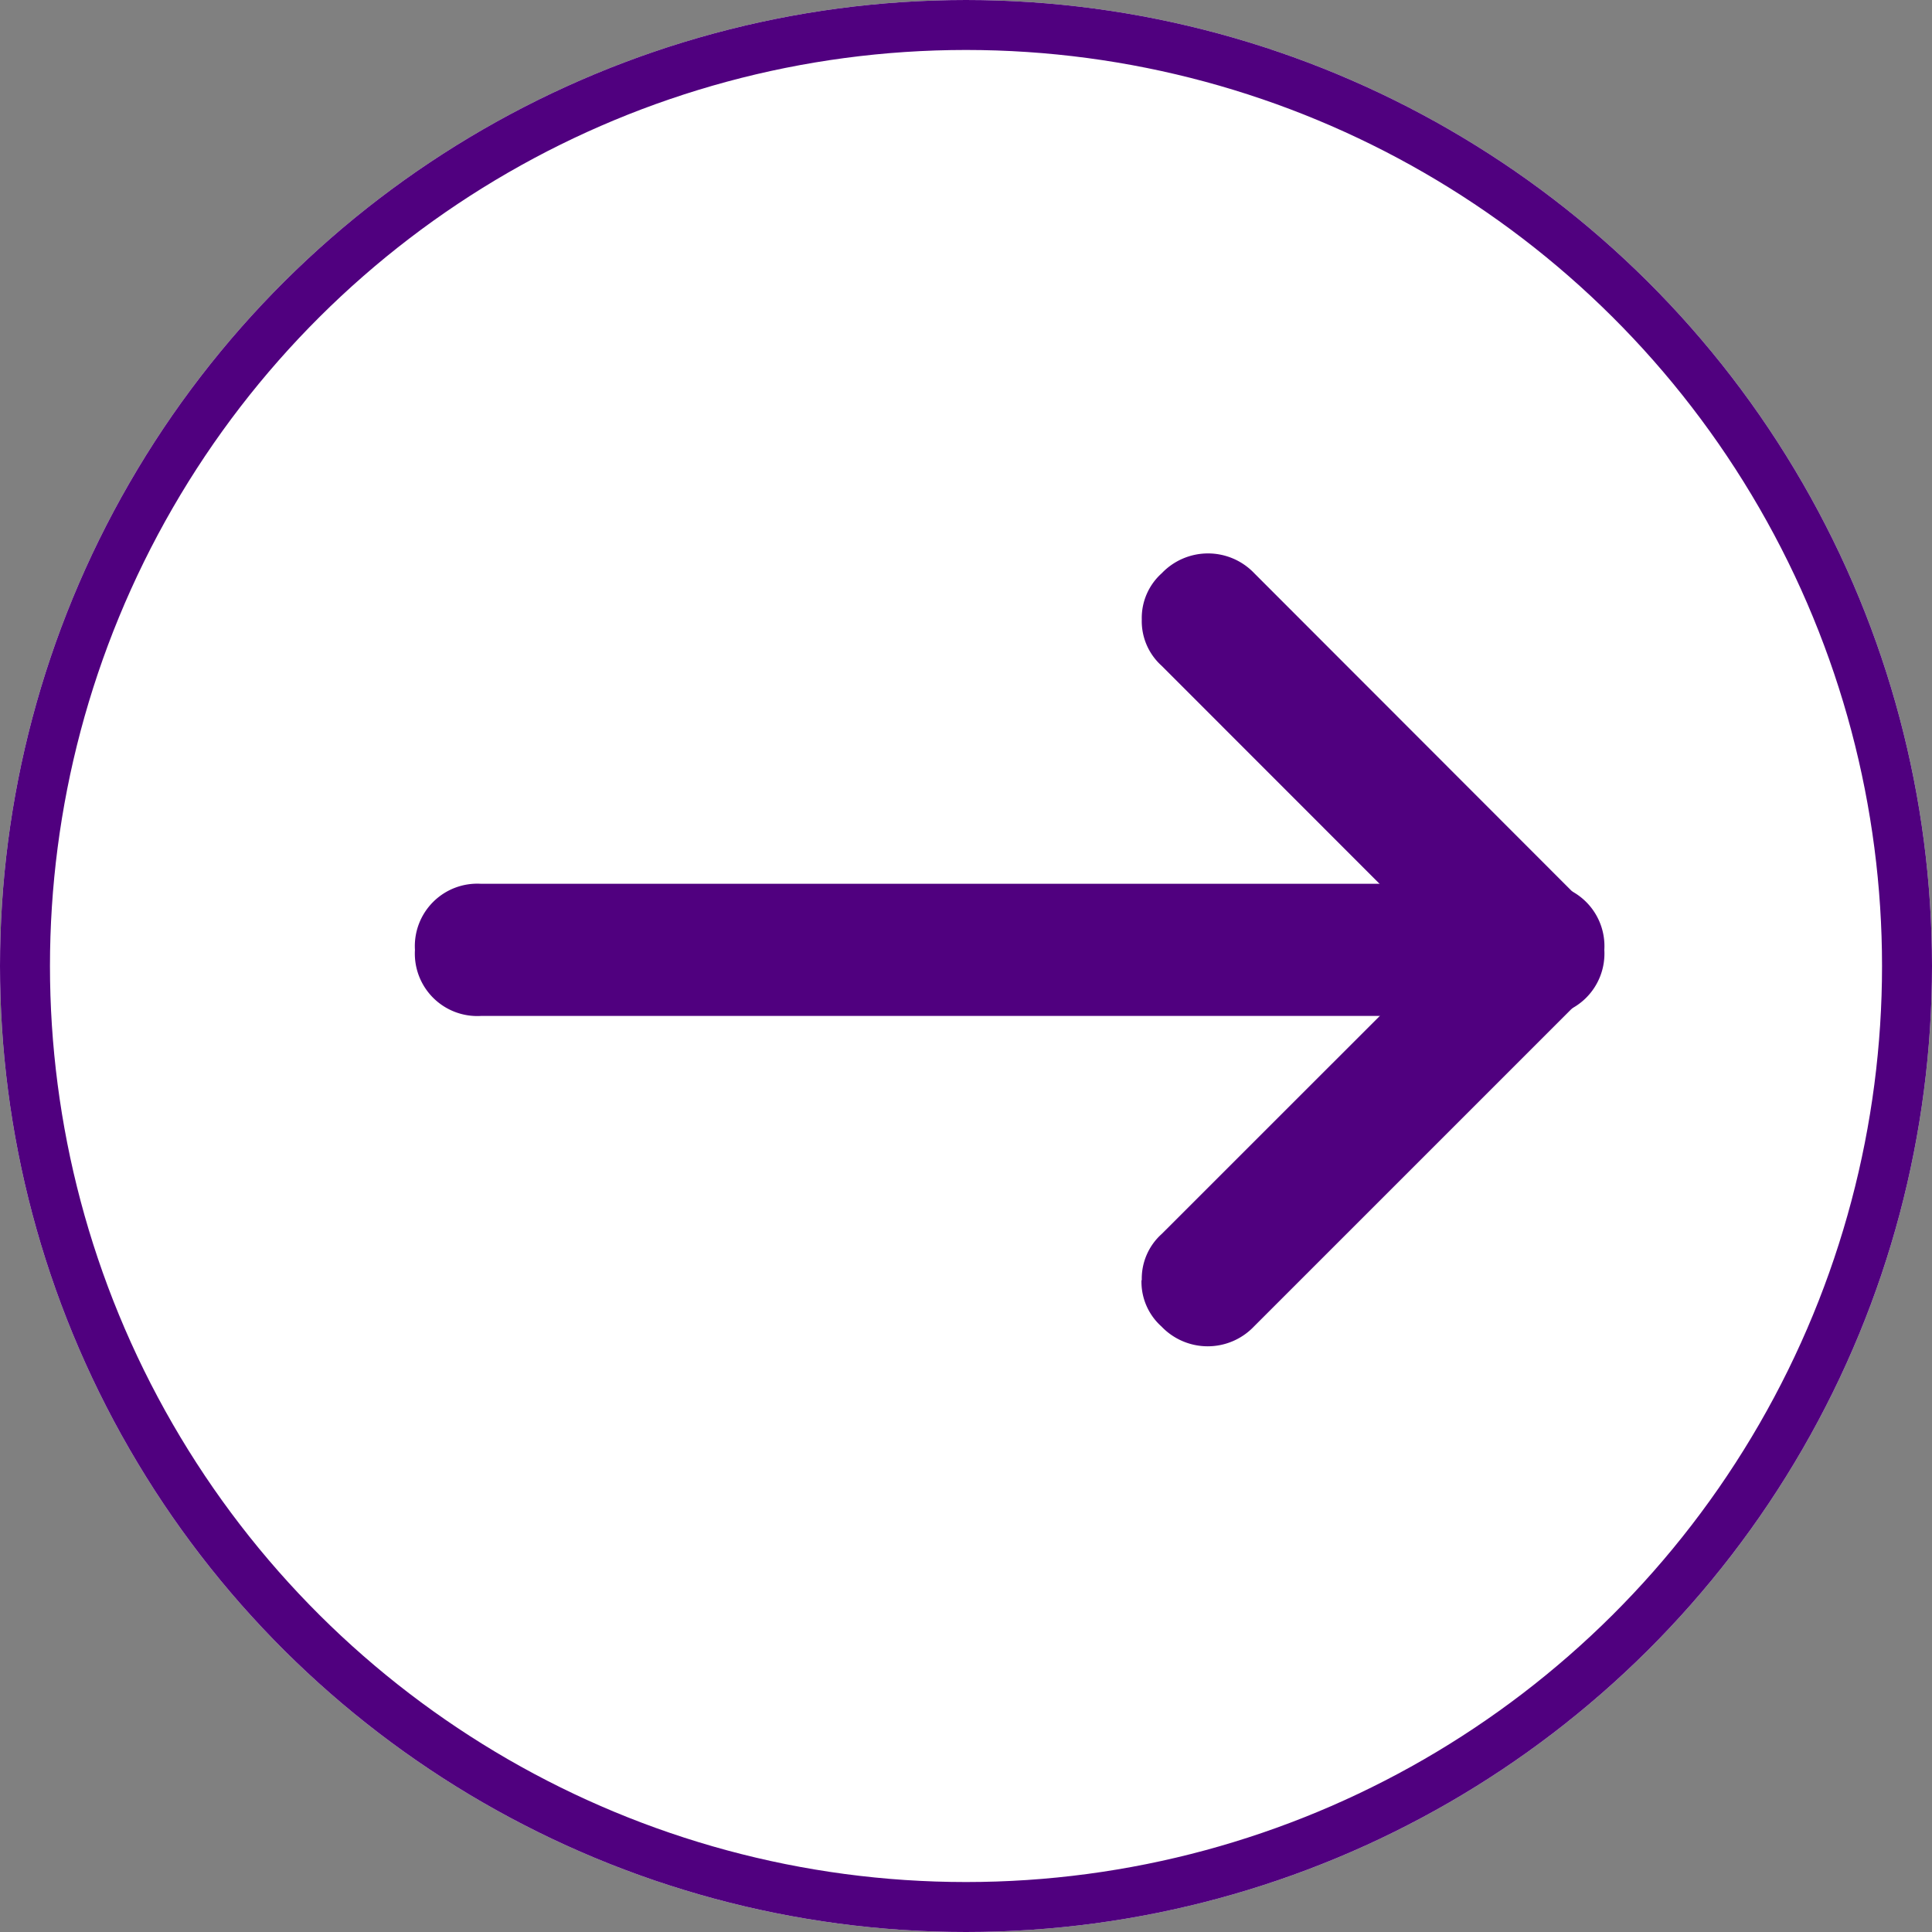
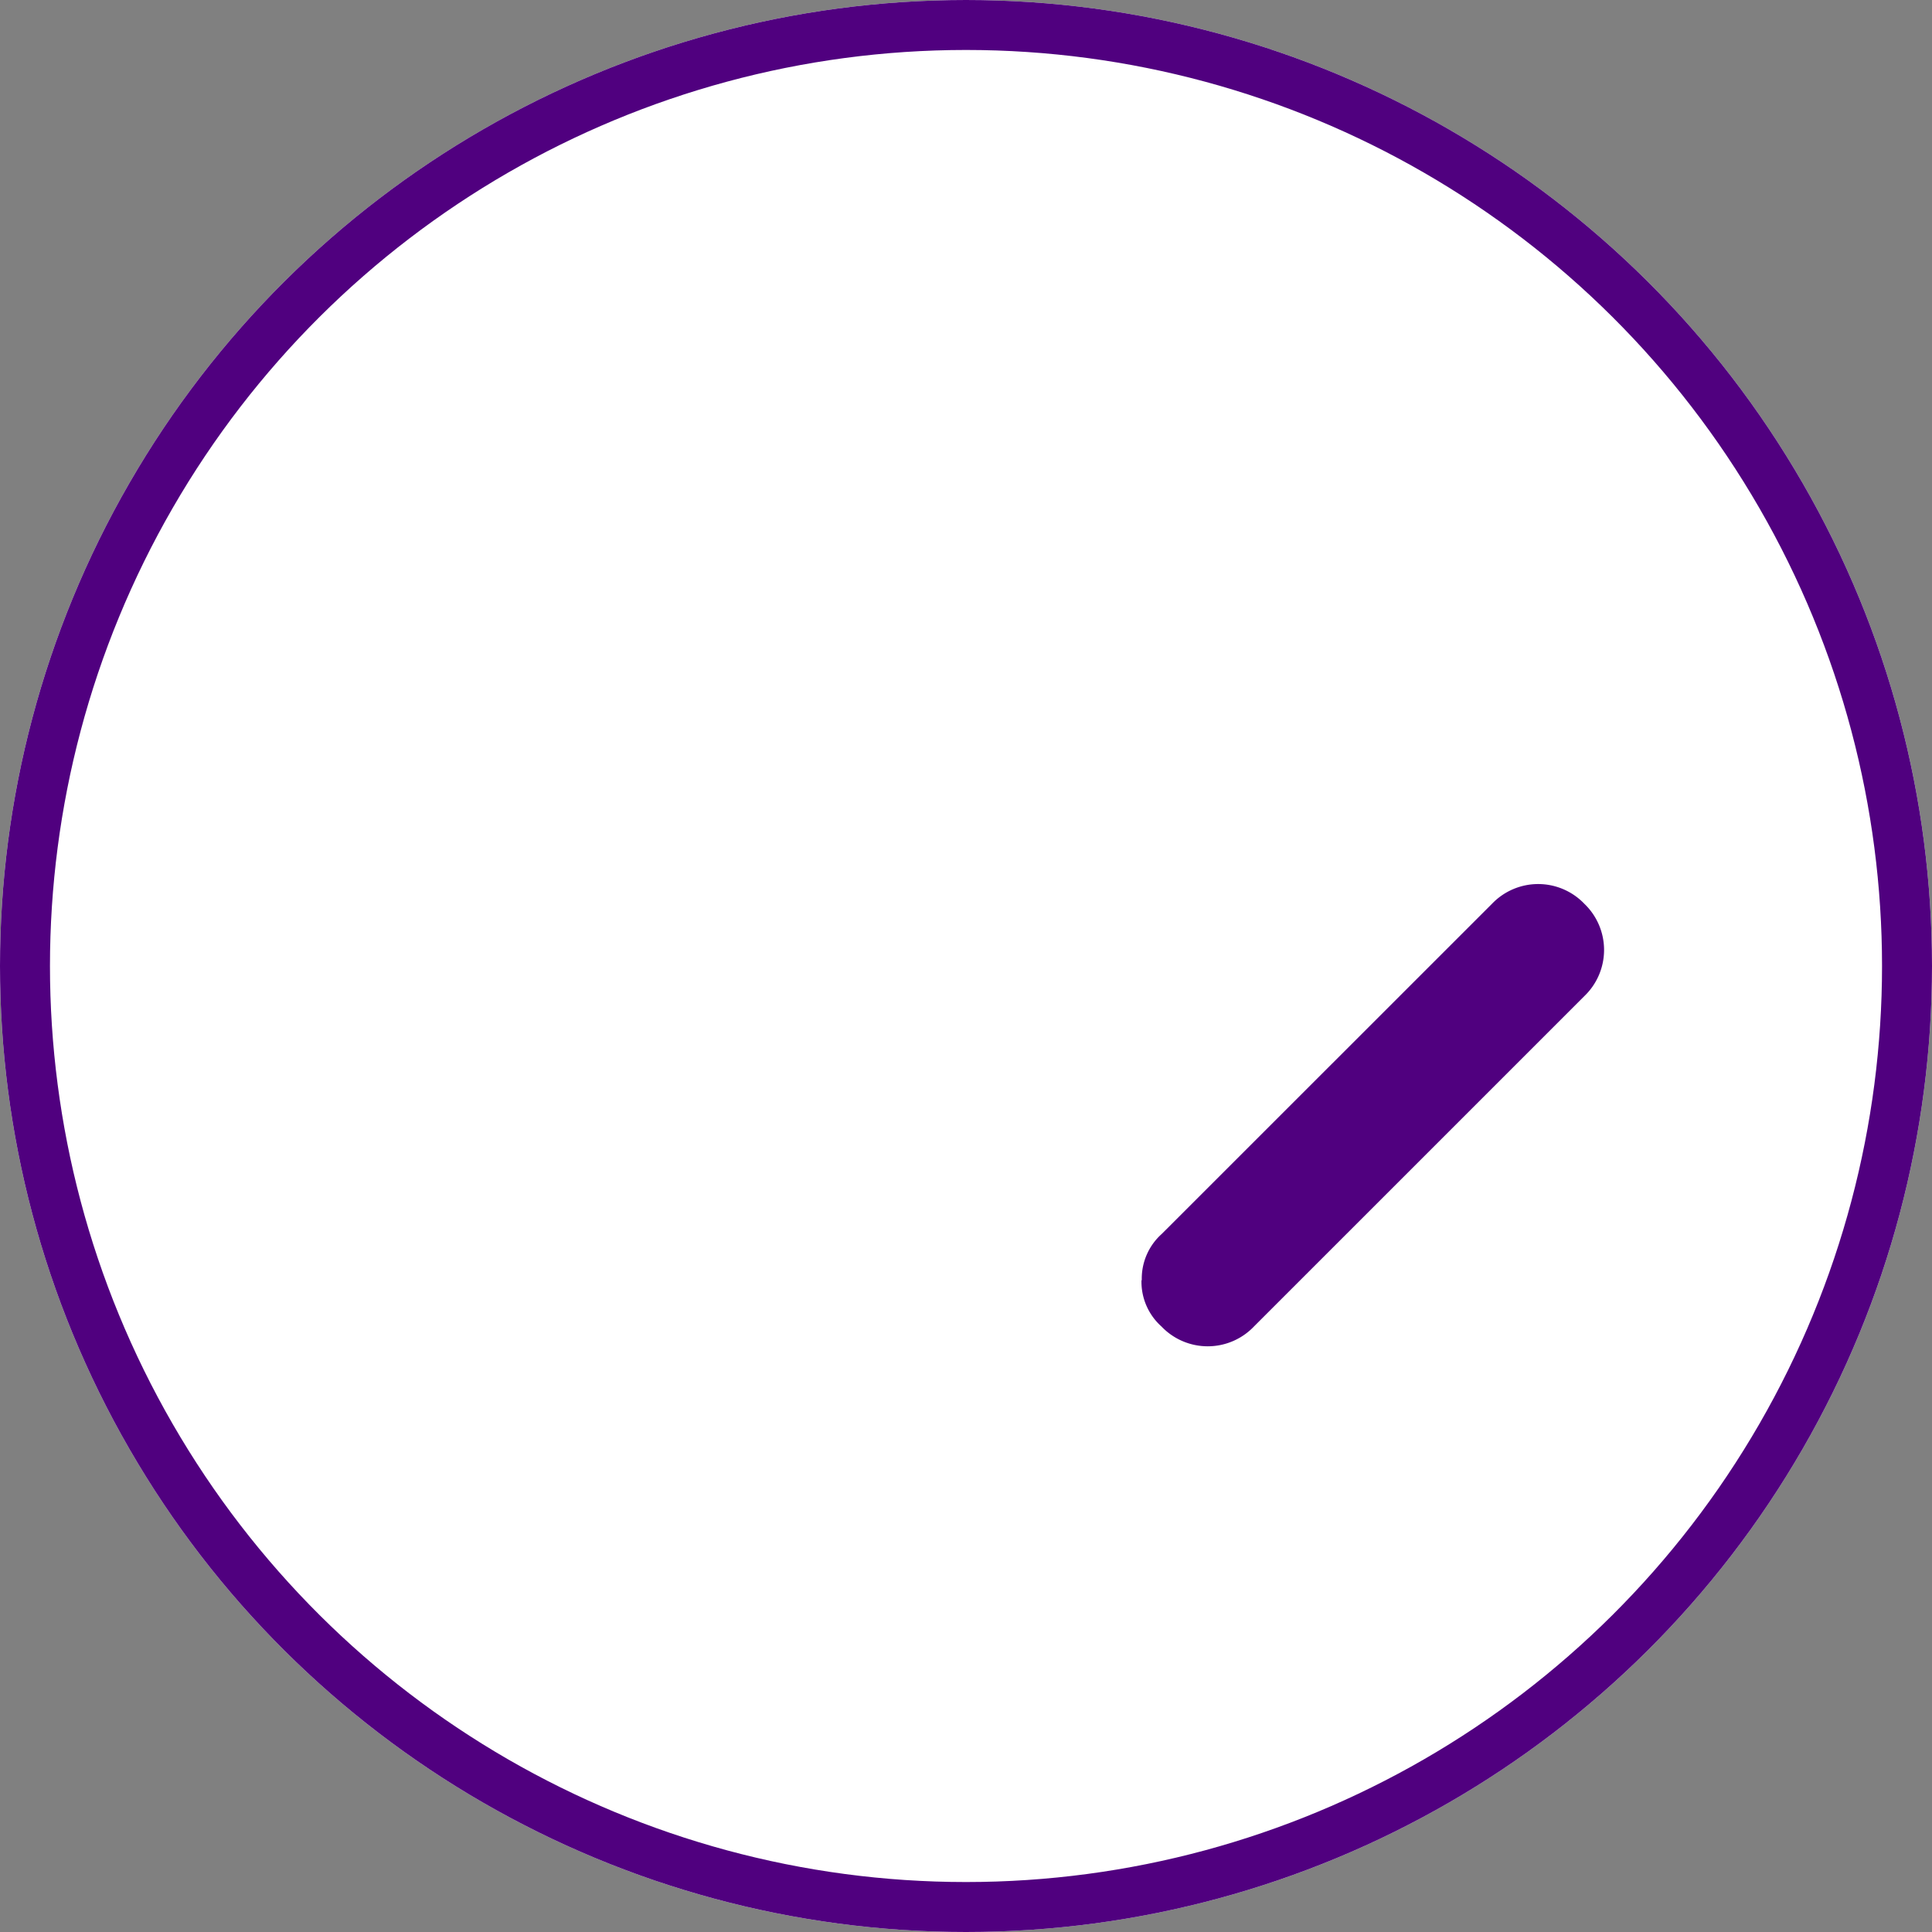
<svg xmlns="http://www.w3.org/2000/svg" width="58" height="58" viewBox="0 0 58 58">
  <rect x="0" y="0" width="58" height="58" fill="#808080" stroke="none" />
  <g id="Grupo_5853" data-name="Grupo 5853" transform="translate(0.368 58.411) rotate(-90)">
    <g id="Elipse_194" data-name="Elipse 194" transform="translate(0.411 -0.368)" fill="#fff" stroke="#50007f" stroke-width="1.5">
      <circle cx="29" cy="29" r="29" stroke="none" />
      <circle cx="29" cy="29" r="28.25" fill="none" />
    </g>
    <g id="Grupo_2177" data-name="Grupo 2177" transform="translate(41.797 47.795) rotate(180)">
-       <path id="Trazado_961" data-name="Trazado 961" d="M11.9,13.886a1.8,1.8,0,0,1-1.389-.6L.6,3.372A1.918,1.918,0,0,1,.6.6,1.918,1.918,0,0,1,3.372.6l9.918,9.918a1.918,1.918,0,0,1,0,2.777,1.8,1.8,0,0,1-1.389.6Z" transform="translate(9.918)" fill="#50007f" />
-       <path id="Trazado_962" data-name="Trazado 962" d="M1.984,13.886a1.8,1.8,0,0,1-1.389-.6,1.918,1.918,0,0,1,0-2.777L10.514.6a1.918,1.918,0,0,1,2.777,0,1.918,1.918,0,0,1,0,2.777L3.372,13.291A1.8,1.8,0,0,1,1.984,13.886Z" transform="translate(0 0)" fill="#50007f" />
-       <path id="Trazado_963" data-name="Trazado 963" d="M1.984,35.706A1.874,1.874,0,0,1,0,33.723V1.984A1.874,1.874,0,0,1,1.984,0,1.874,1.874,0,0,1,3.967,1.984V33.723A1.874,1.874,0,0,1,1.984,35.706Z" transform="translate(9.918 0)" fill="#50007f" />
+       <path id="Trazado_961" data-name="Trazado 961" d="M11.9,13.886a1.8,1.8,0,0,1-1.389-.6L.6,3.372A1.918,1.918,0,0,1,.6.6,1.918,1.918,0,0,1,3.372.6l9.918,9.918a1.918,1.918,0,0,1,0,2.777,1.8,1.8,0,0,1-1.389.6" transform="translate(9.918)" fill="#50007f" />
    </g>
  </g>
</svg>